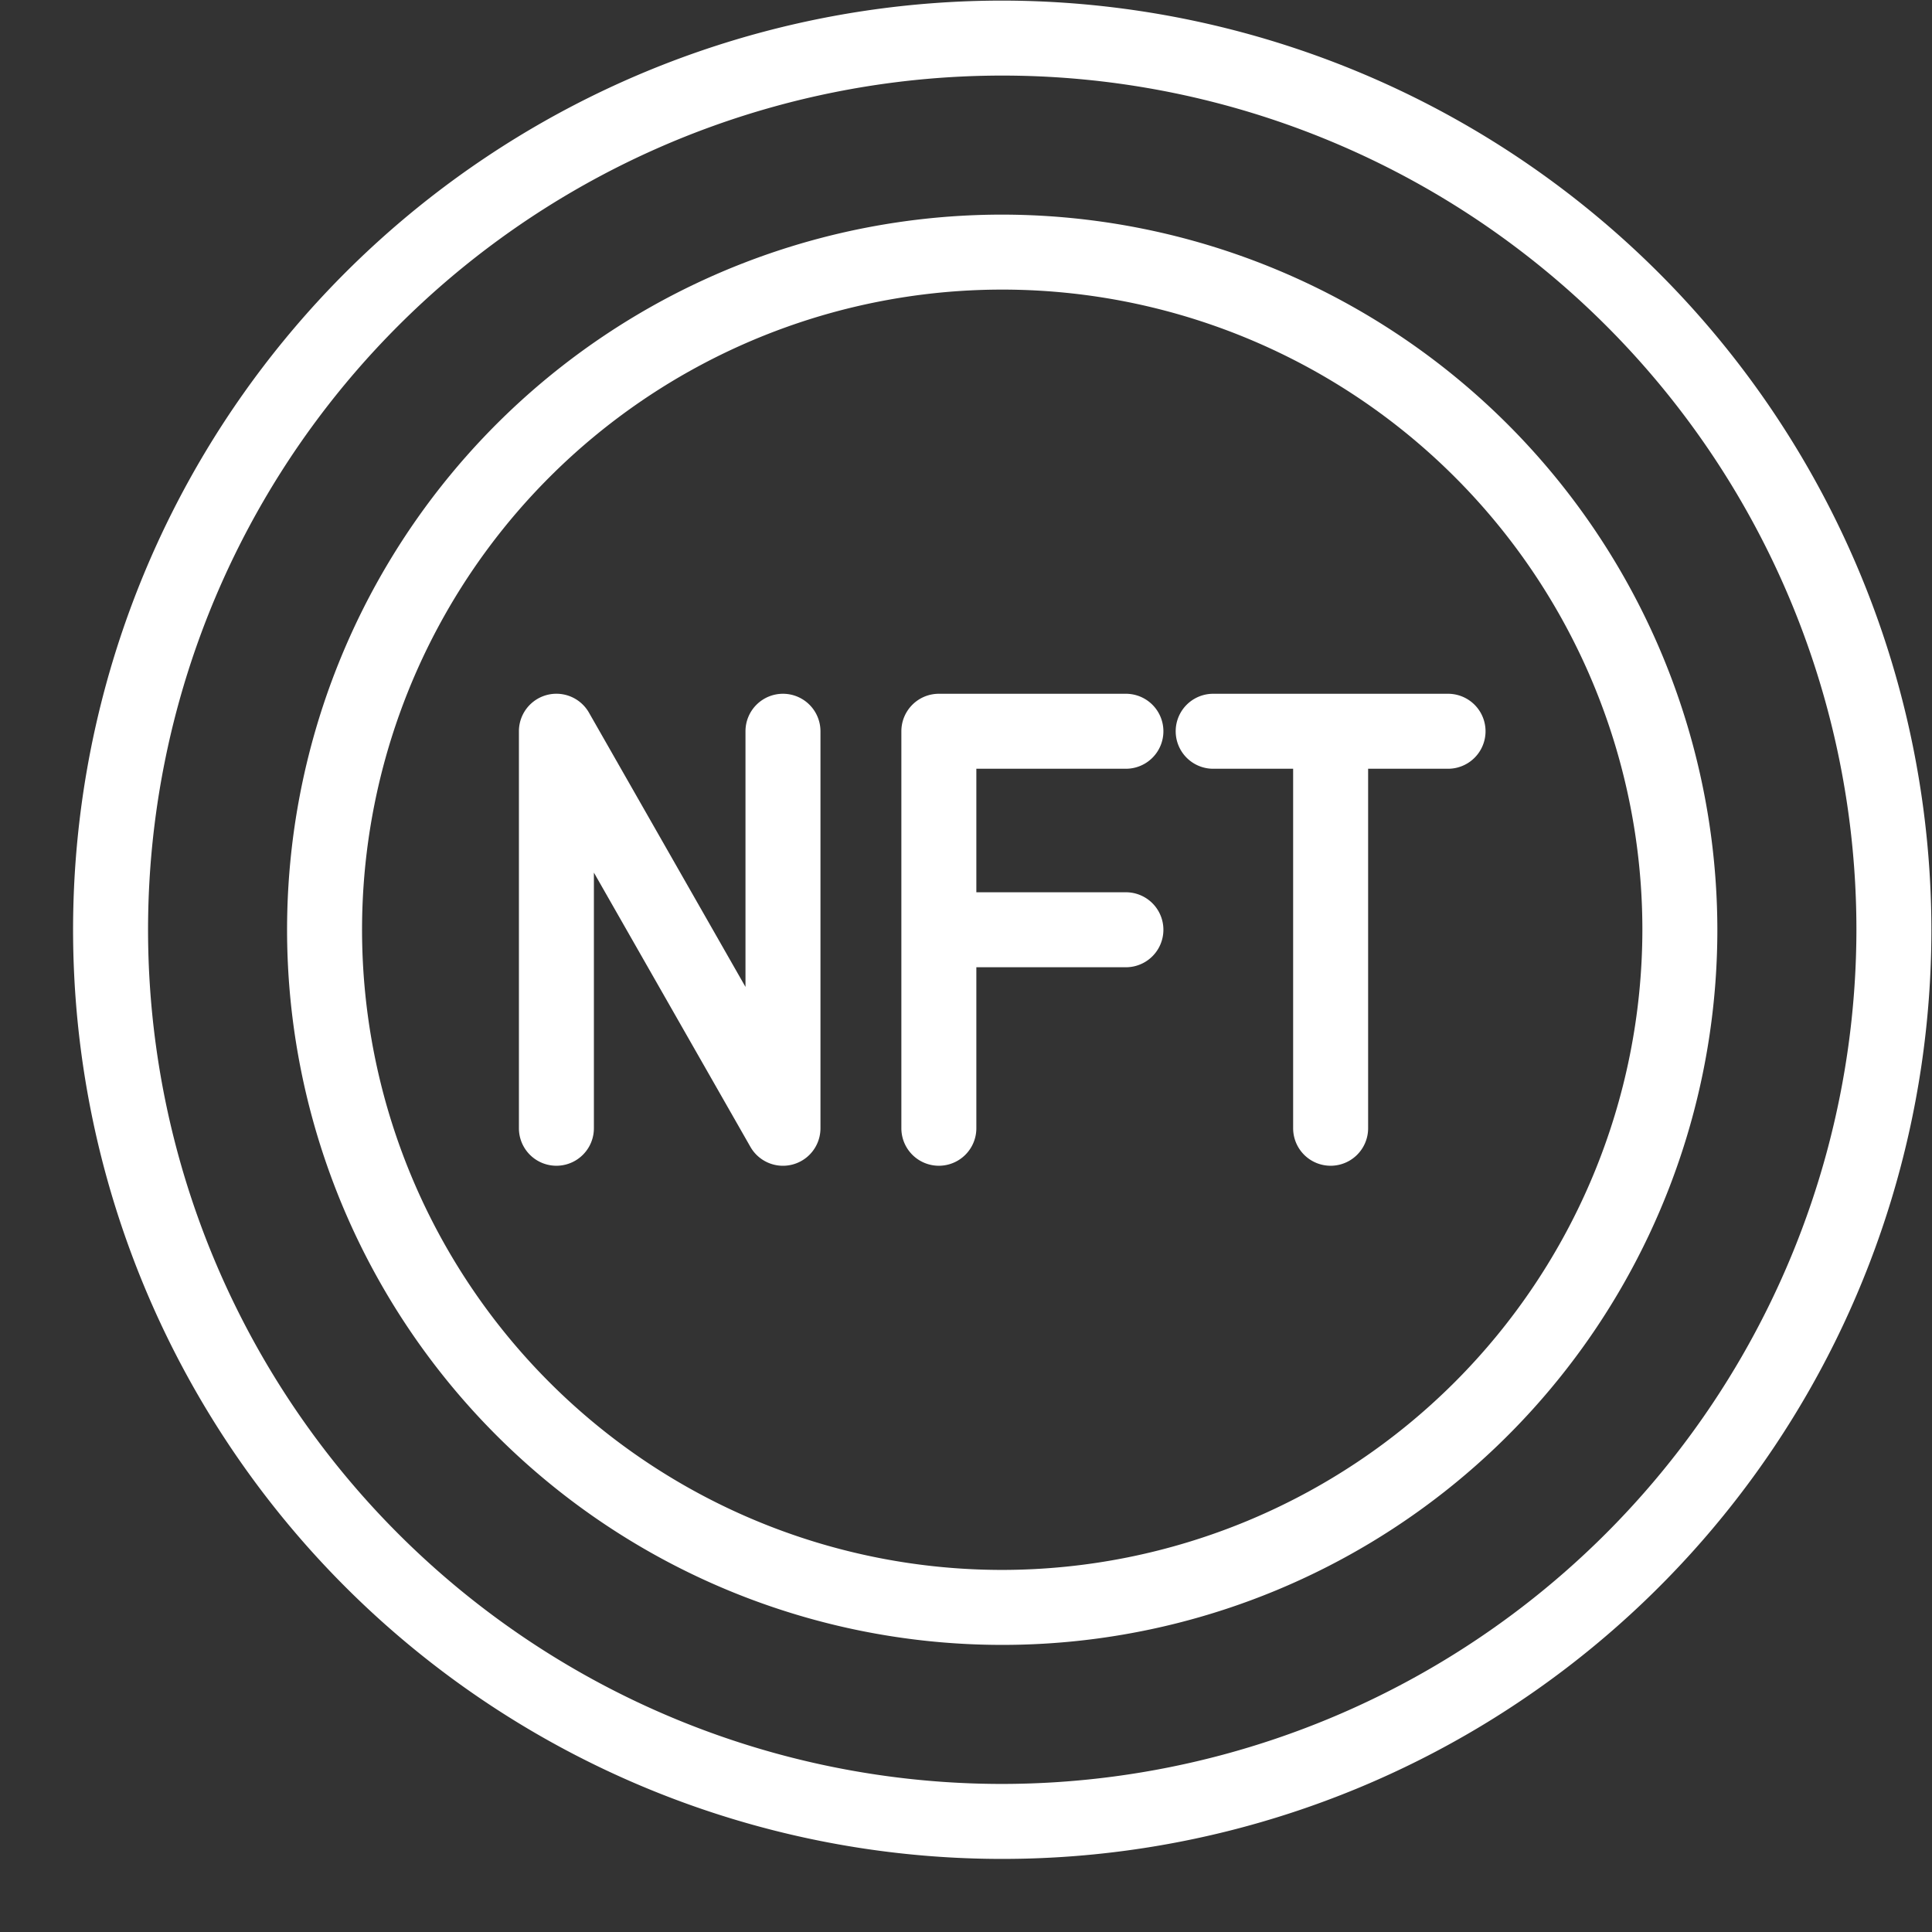
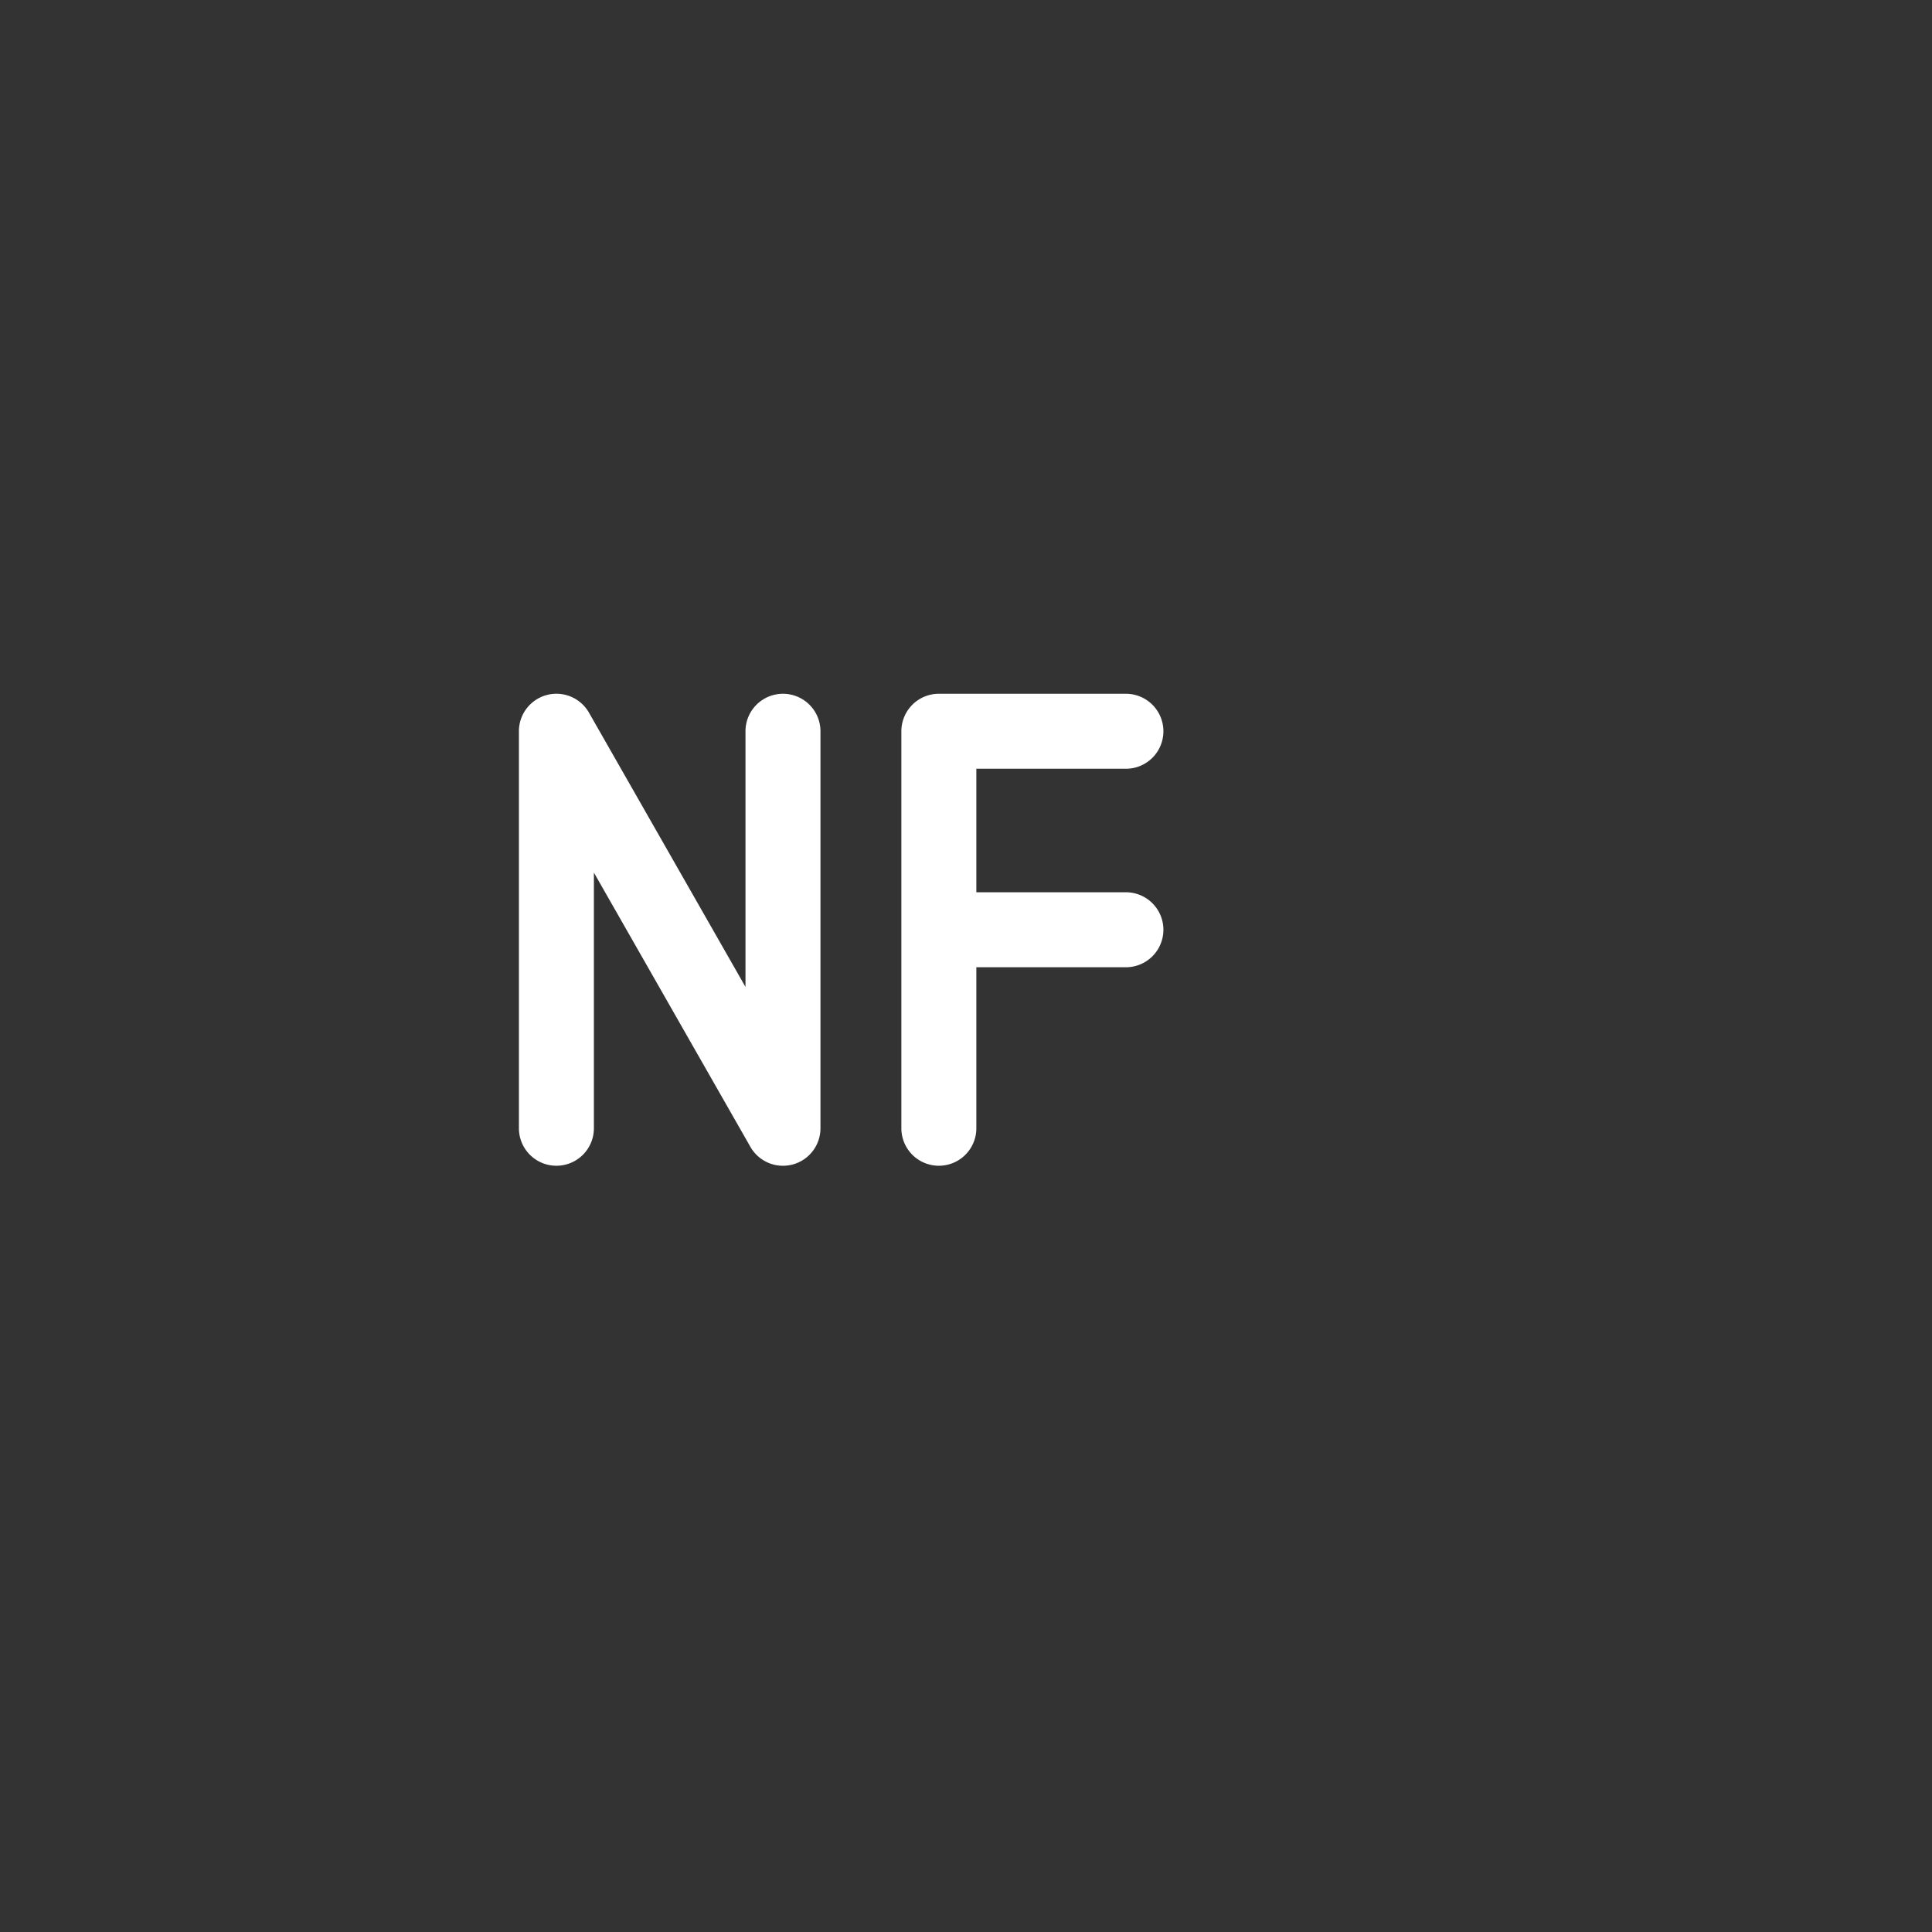
<svg xmlns="http://www.w3.org/2000/svg" data-name="Layer 1" fill="#ffffff" height="77.3" preserveAspectRatio="xMidYMid meet" version="1" viewBox="9.9 12.8 77.3 77.3" width="77.3" zoomAndPan="magnify">
  <rect x="9.9" y="12.8" width="77.3" height="77.3" fill="#333333" stroke="none" />
  <g id="change1_1">
    <path d="M41.227,40.558a1.5,1.5,0,0,0-1.5,1.5v10.229L33.465,41.314a1.5,1.5,0,0,0-2.803.744V57.942a1.5,1.5,0,0,0,3,0v-10.229l6.262,10.973a1.5,1.5,0,0,0,2.803-.744V42.058A1.5,1.5,0,0,0,41.227,40.558Z" />
  </g>
  <g id="change1_2">
    <path d="M54.948,43.558a1.5,1.5,0,0,0,0-3H47.464a1.5,1.5,0,0,0-1.5,1.5V57.942a1.5,1.5,0,0,0,3,0V51.5h5.984a1.5,1.5,0,0,0,0-3H48.964V43.558Z" />
  </g>
  <g id="change1_3">
-     <path d="M58.44,40.558a1.5,1.5,0,1,0,0,3h3.199V57.942a1.5,1.5,0,0,0,3,0V43.558h3.198a1.5,1.5,0,0,0,0-3Z" />
-   </g>
+     </g>
  <g id="change1_4">
-     <path d="M50,21.387A28.613,28.613,0,1,0,78.612,50,28.645,28.645,0,0,0,50,21.387Zm0,54.226A25.613,25.613,0,1,1,75.612,50,25.641,25.641,0,0,1,50,75.613Z" />
-   </g>
+     </g>
  <g id="change1_5">
-     <path d="M50,12.824A37.176,37.176,0,1,0,87.176,50,37.218,37.218,0,0,0,50,12.824Zm0,71.352A34.176,34.176,0,1,1,84.176,50,34.214,34.214,0,0,1,50,84.176Z" />
-   </g>
+     </g>
</svg>